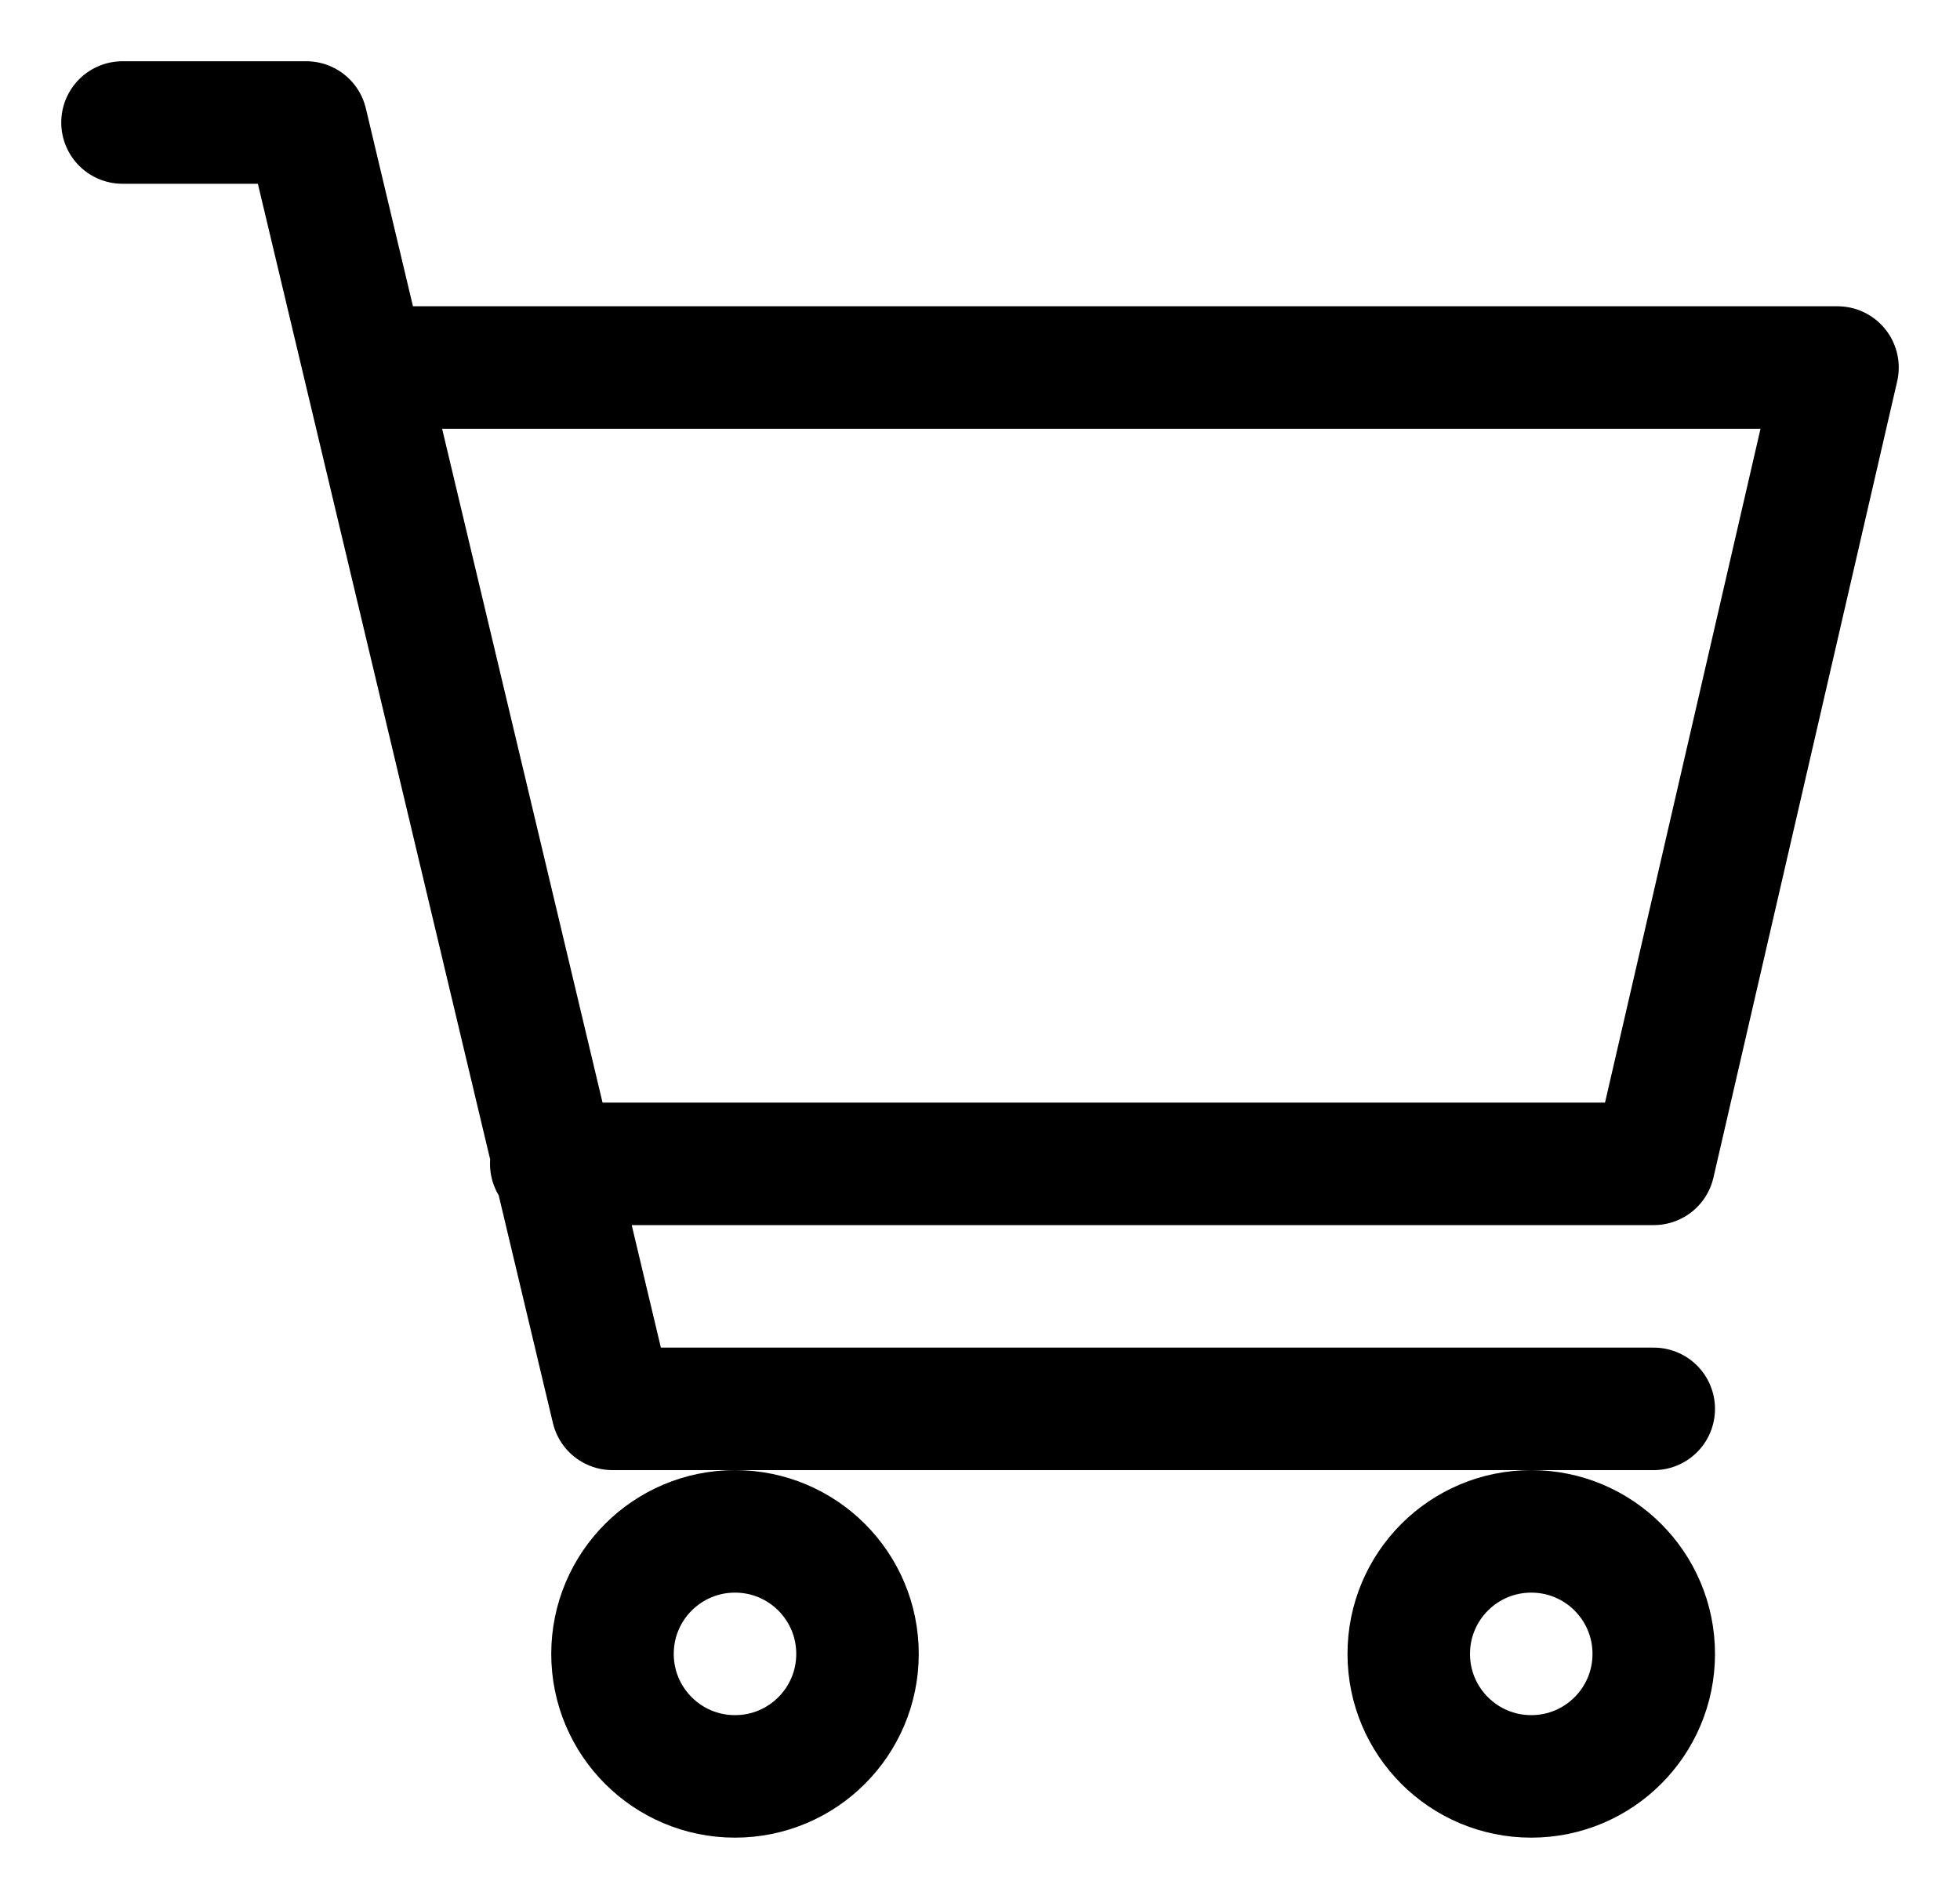
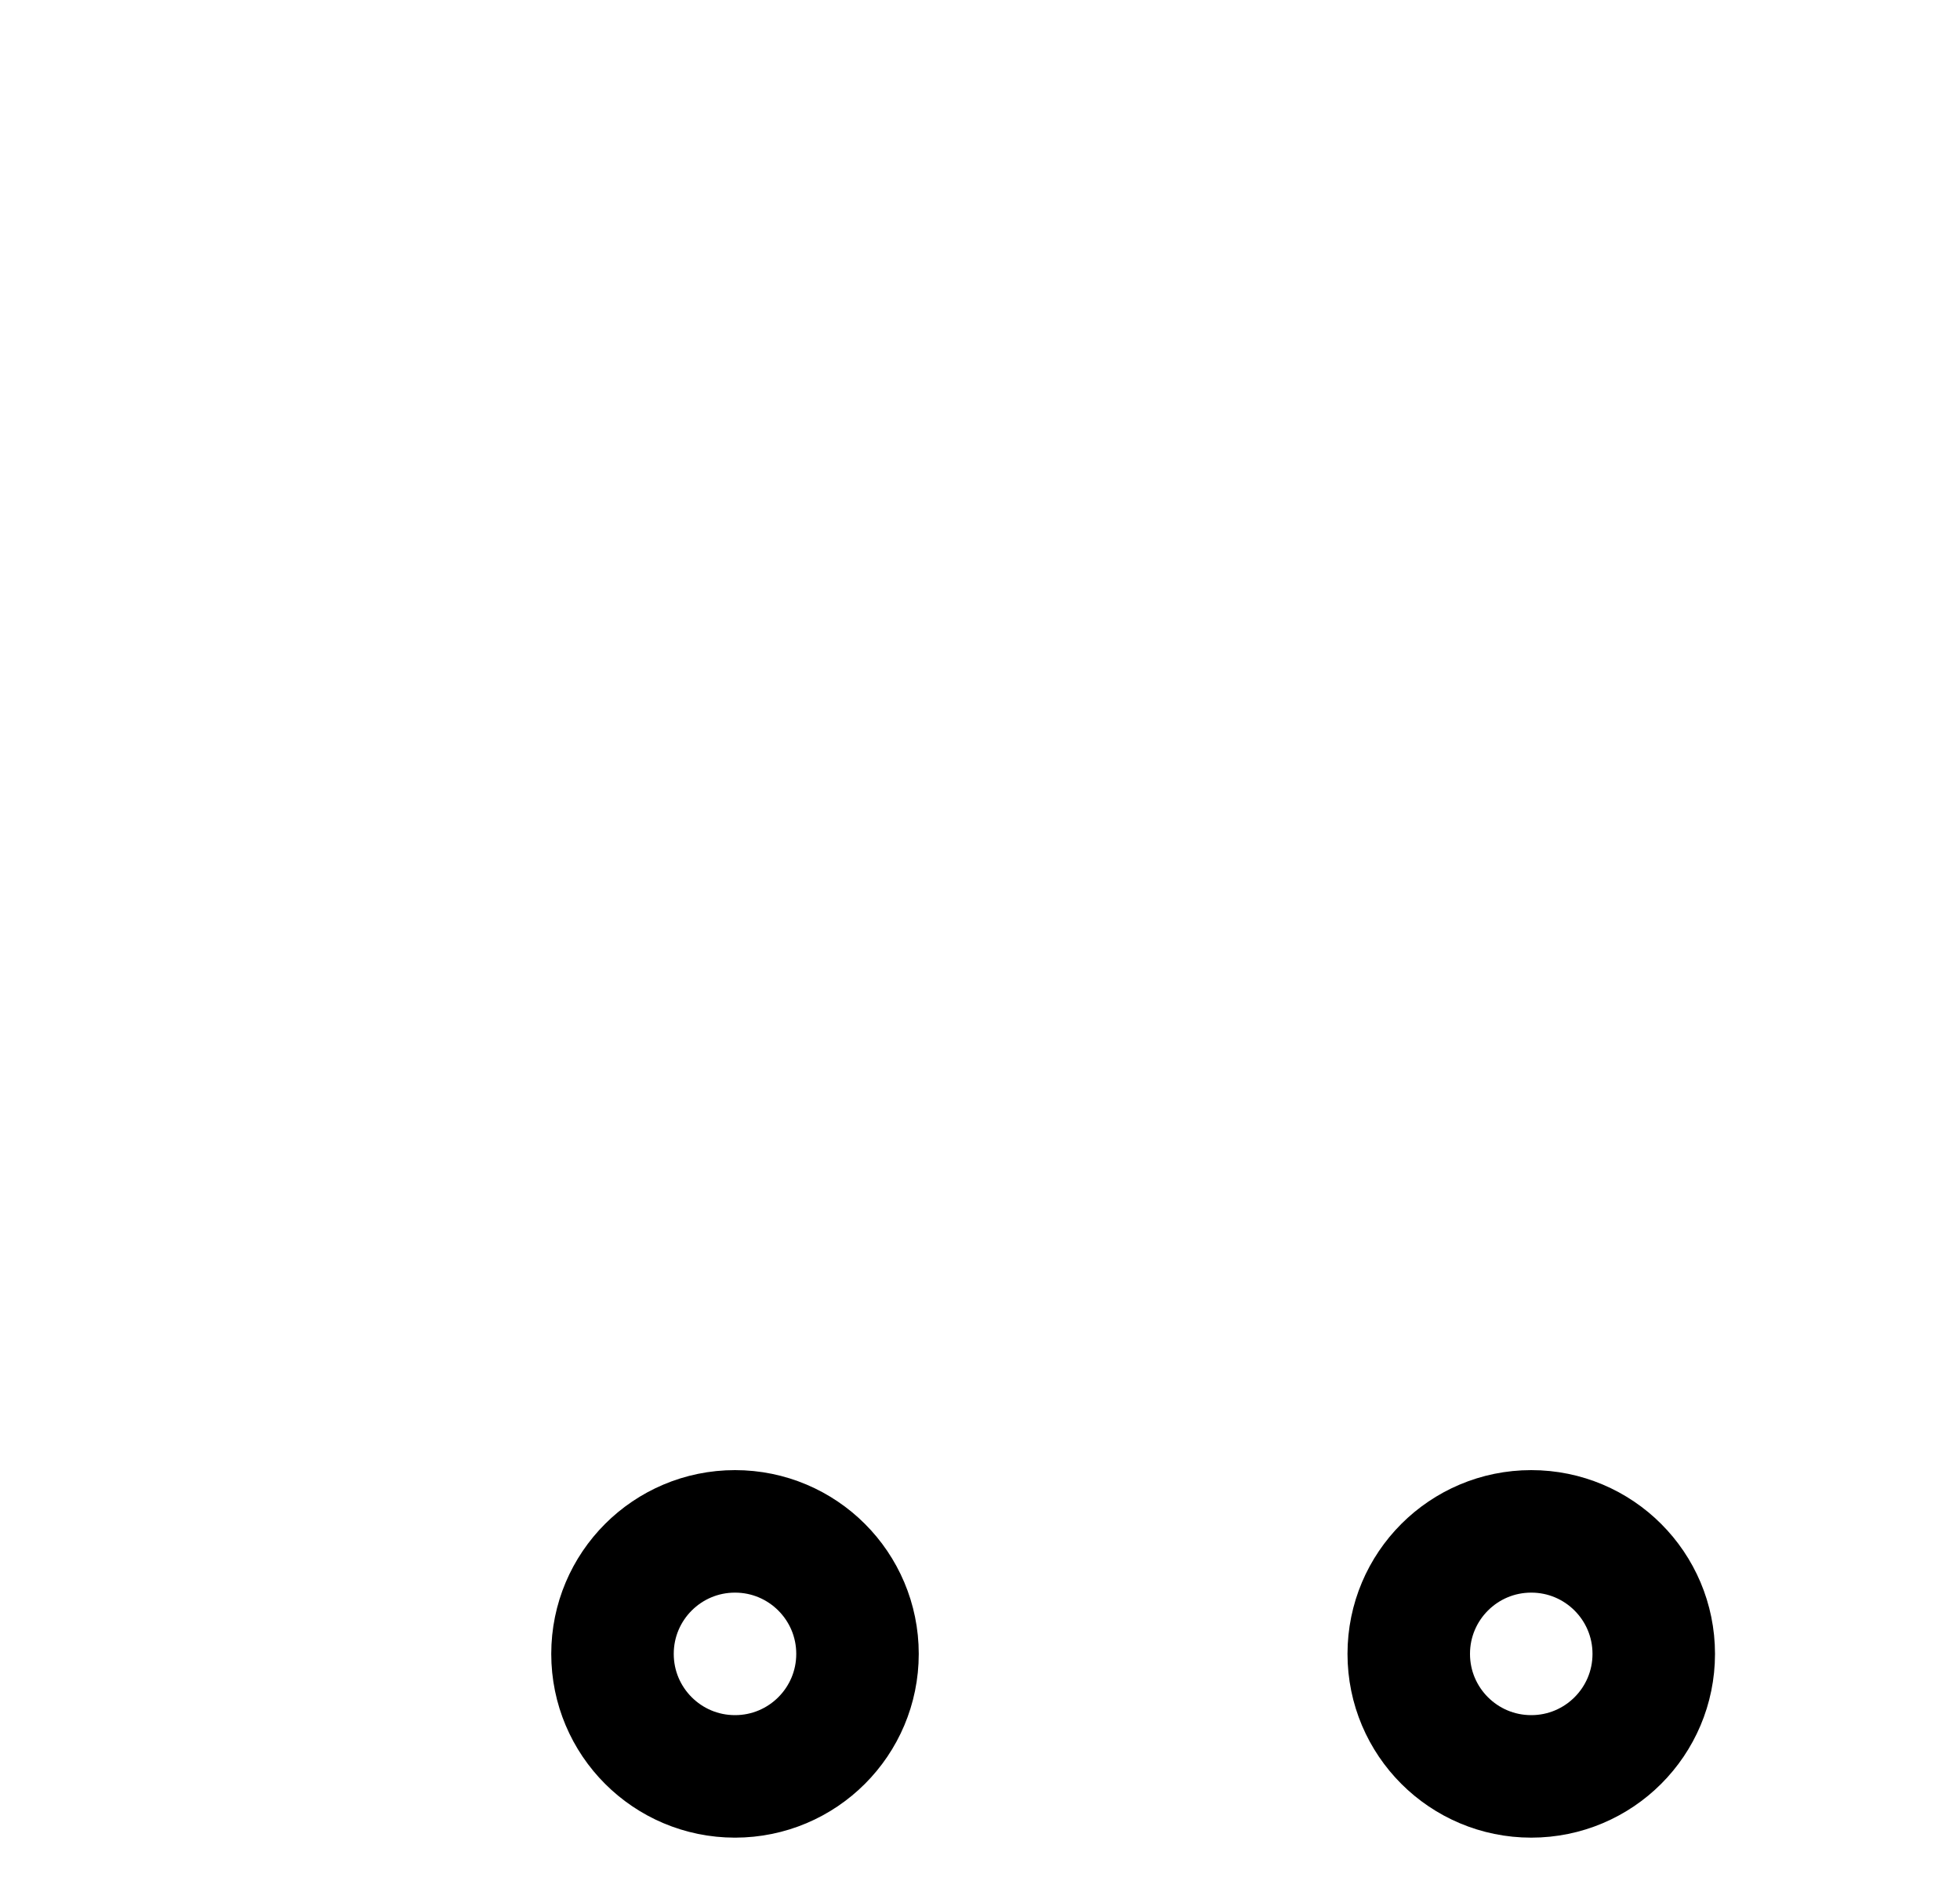
<svg xmlns="http://www.w3.org/2000/svg" width="32" height="31" viewBox="0 0 32 31" fill="none">
-   <path d="M6 6H30L27 19H9M27 23H10L5 2H2" stroke="black" stroke-width="2" stroke-linecap="round" stroke-linejoin="round" />
  <path d="M25 29C26.105 29 27 28.105 27 27C27 25.895 26.105 25 25 25C23.895 25 23 25.895 23 27C23 28.105 23.895 29 25 29Z" stroke="black" stroke-width="2" stroke-linecap="round" stroke-linejoin="round" />
-   <path d="M12 29C13.105 29 14 28.105 14 27C14 25.895 13.105 25 12 25C10.895 25 10 25.895 10 27C10 28.105 10.895 29 12 29Z" stroke="black" stroke-width="2" stroke-linecap="round" stroke-linejoin="round" />
+   <path d="M12 29C13.105 29 14 28.105 14 27C14 25.895 13.105 25 12 25C10.895 25 10 25.895 10 27C10 28.105 10.895 29 12 29" stroke="black" stroke-width="2" stroke-linecap="round" stroke-linejoin="round" />
</svg>